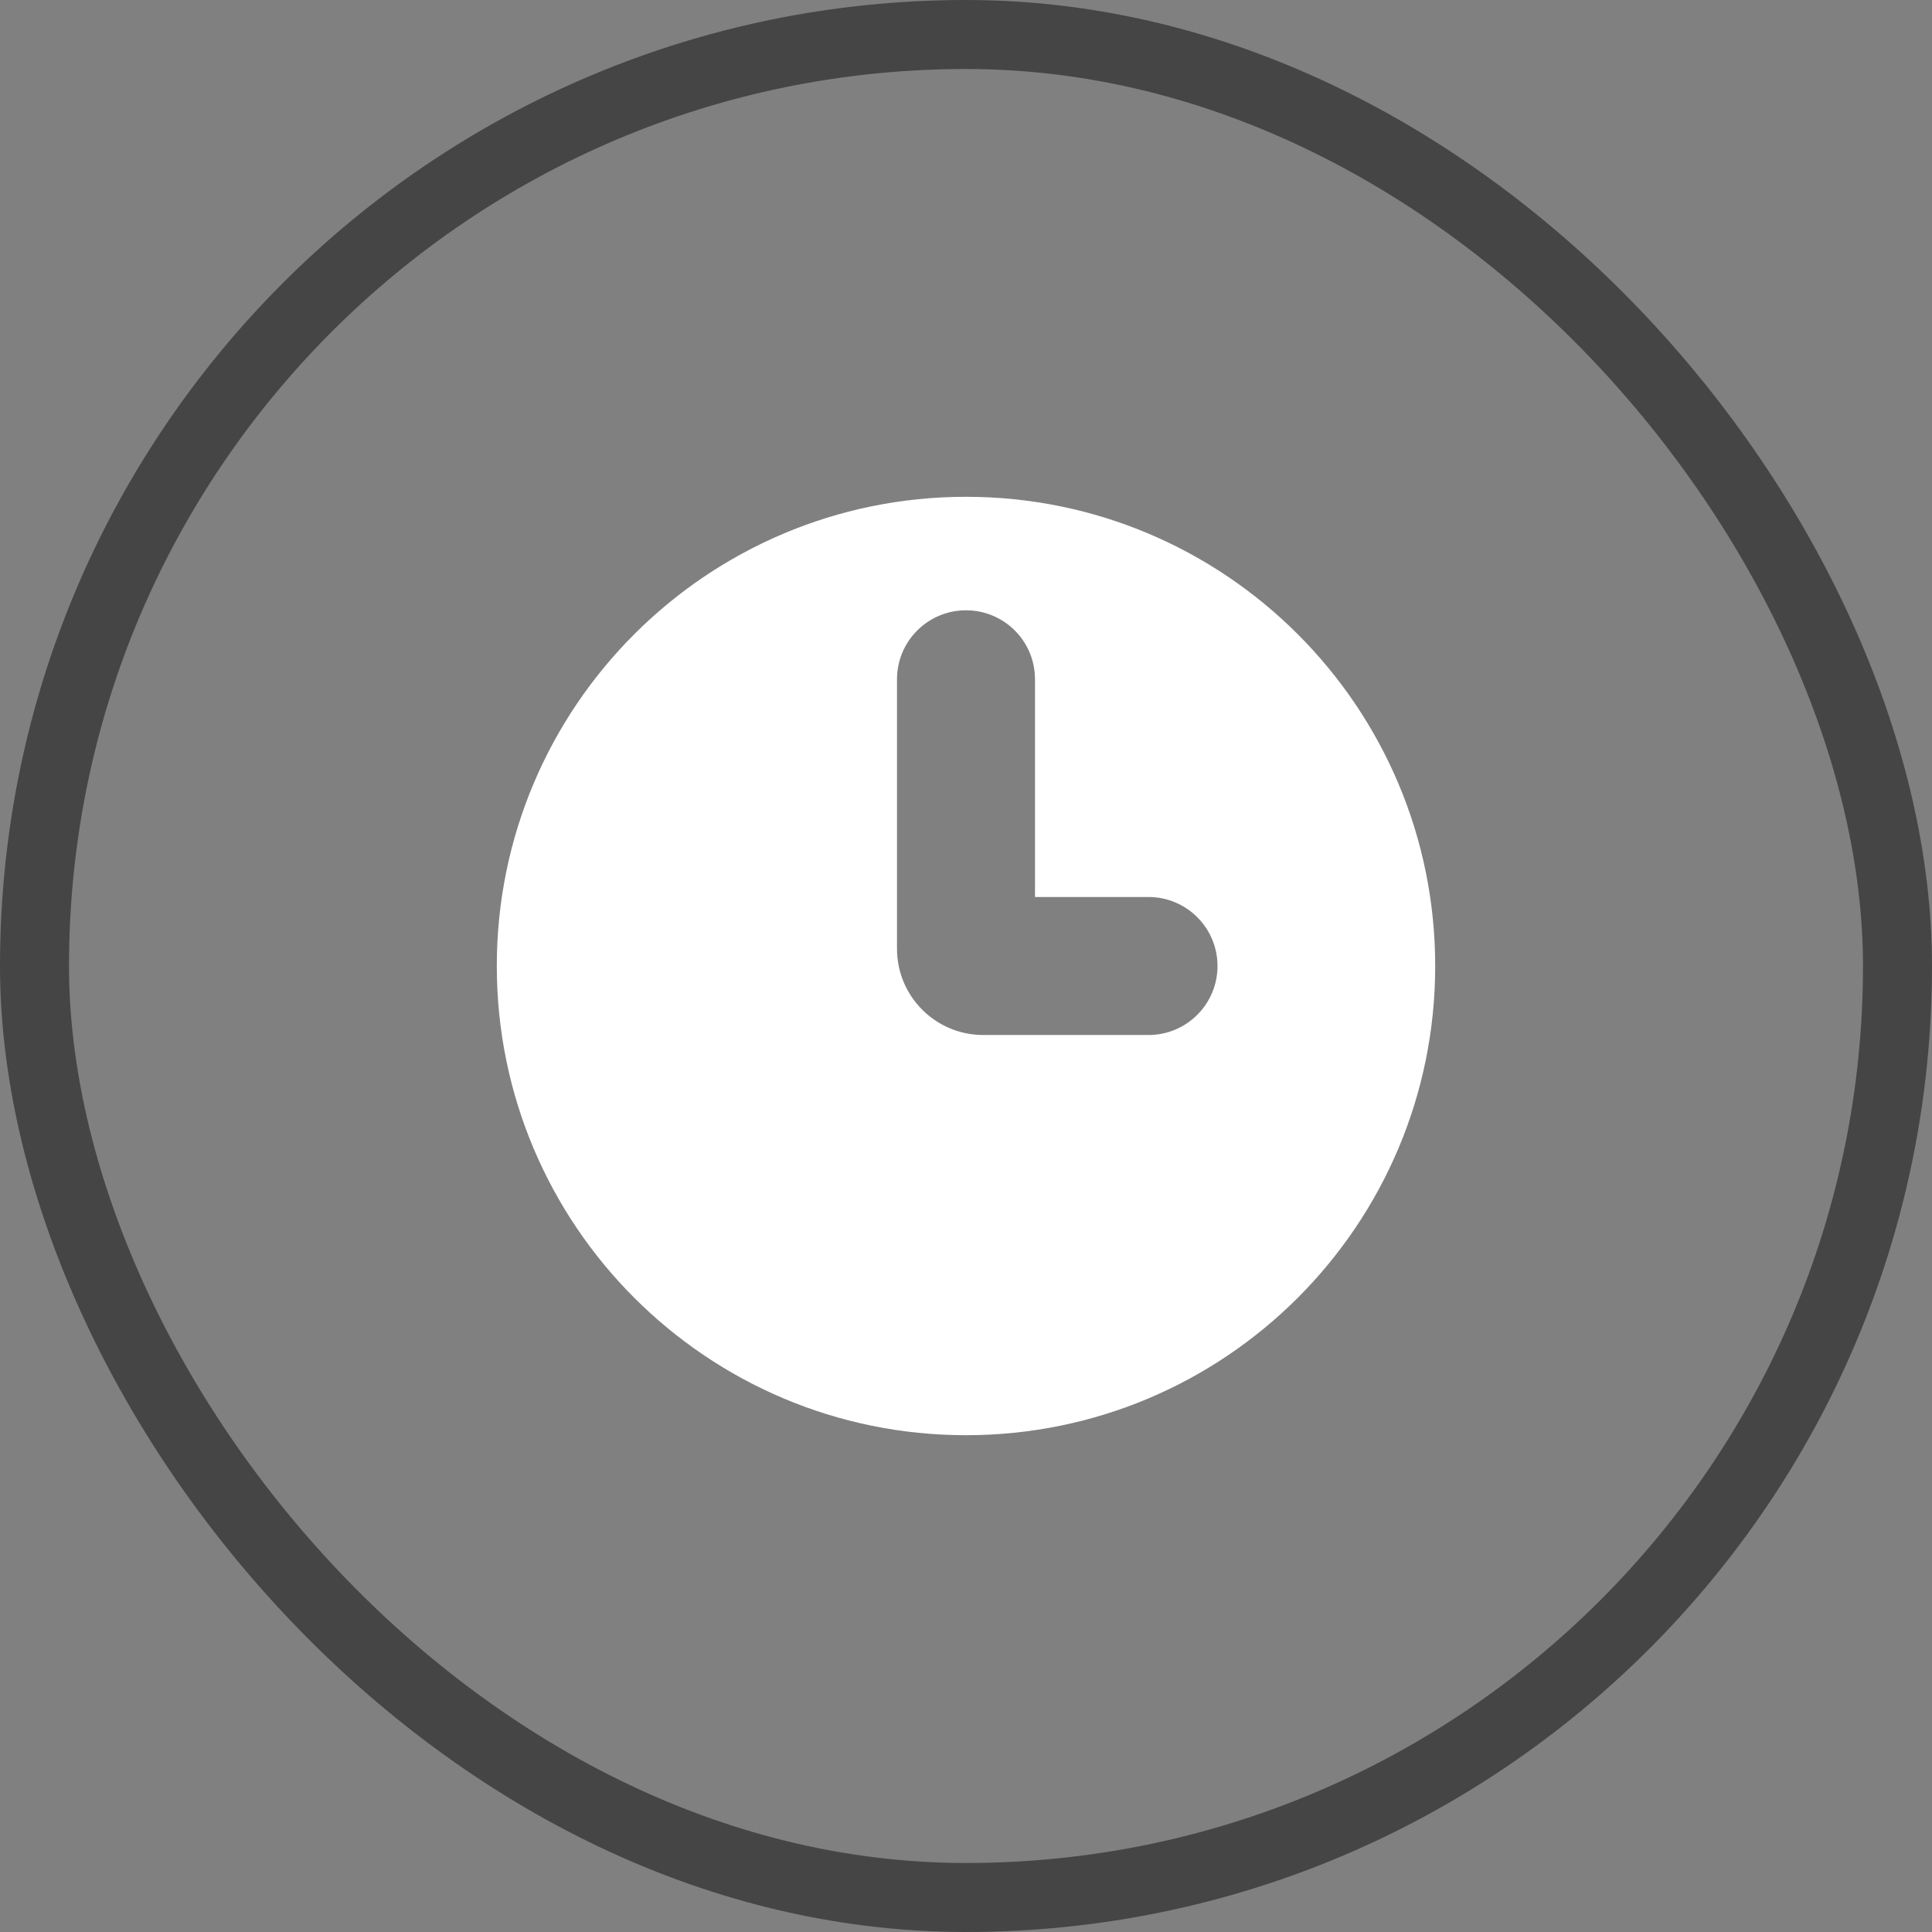
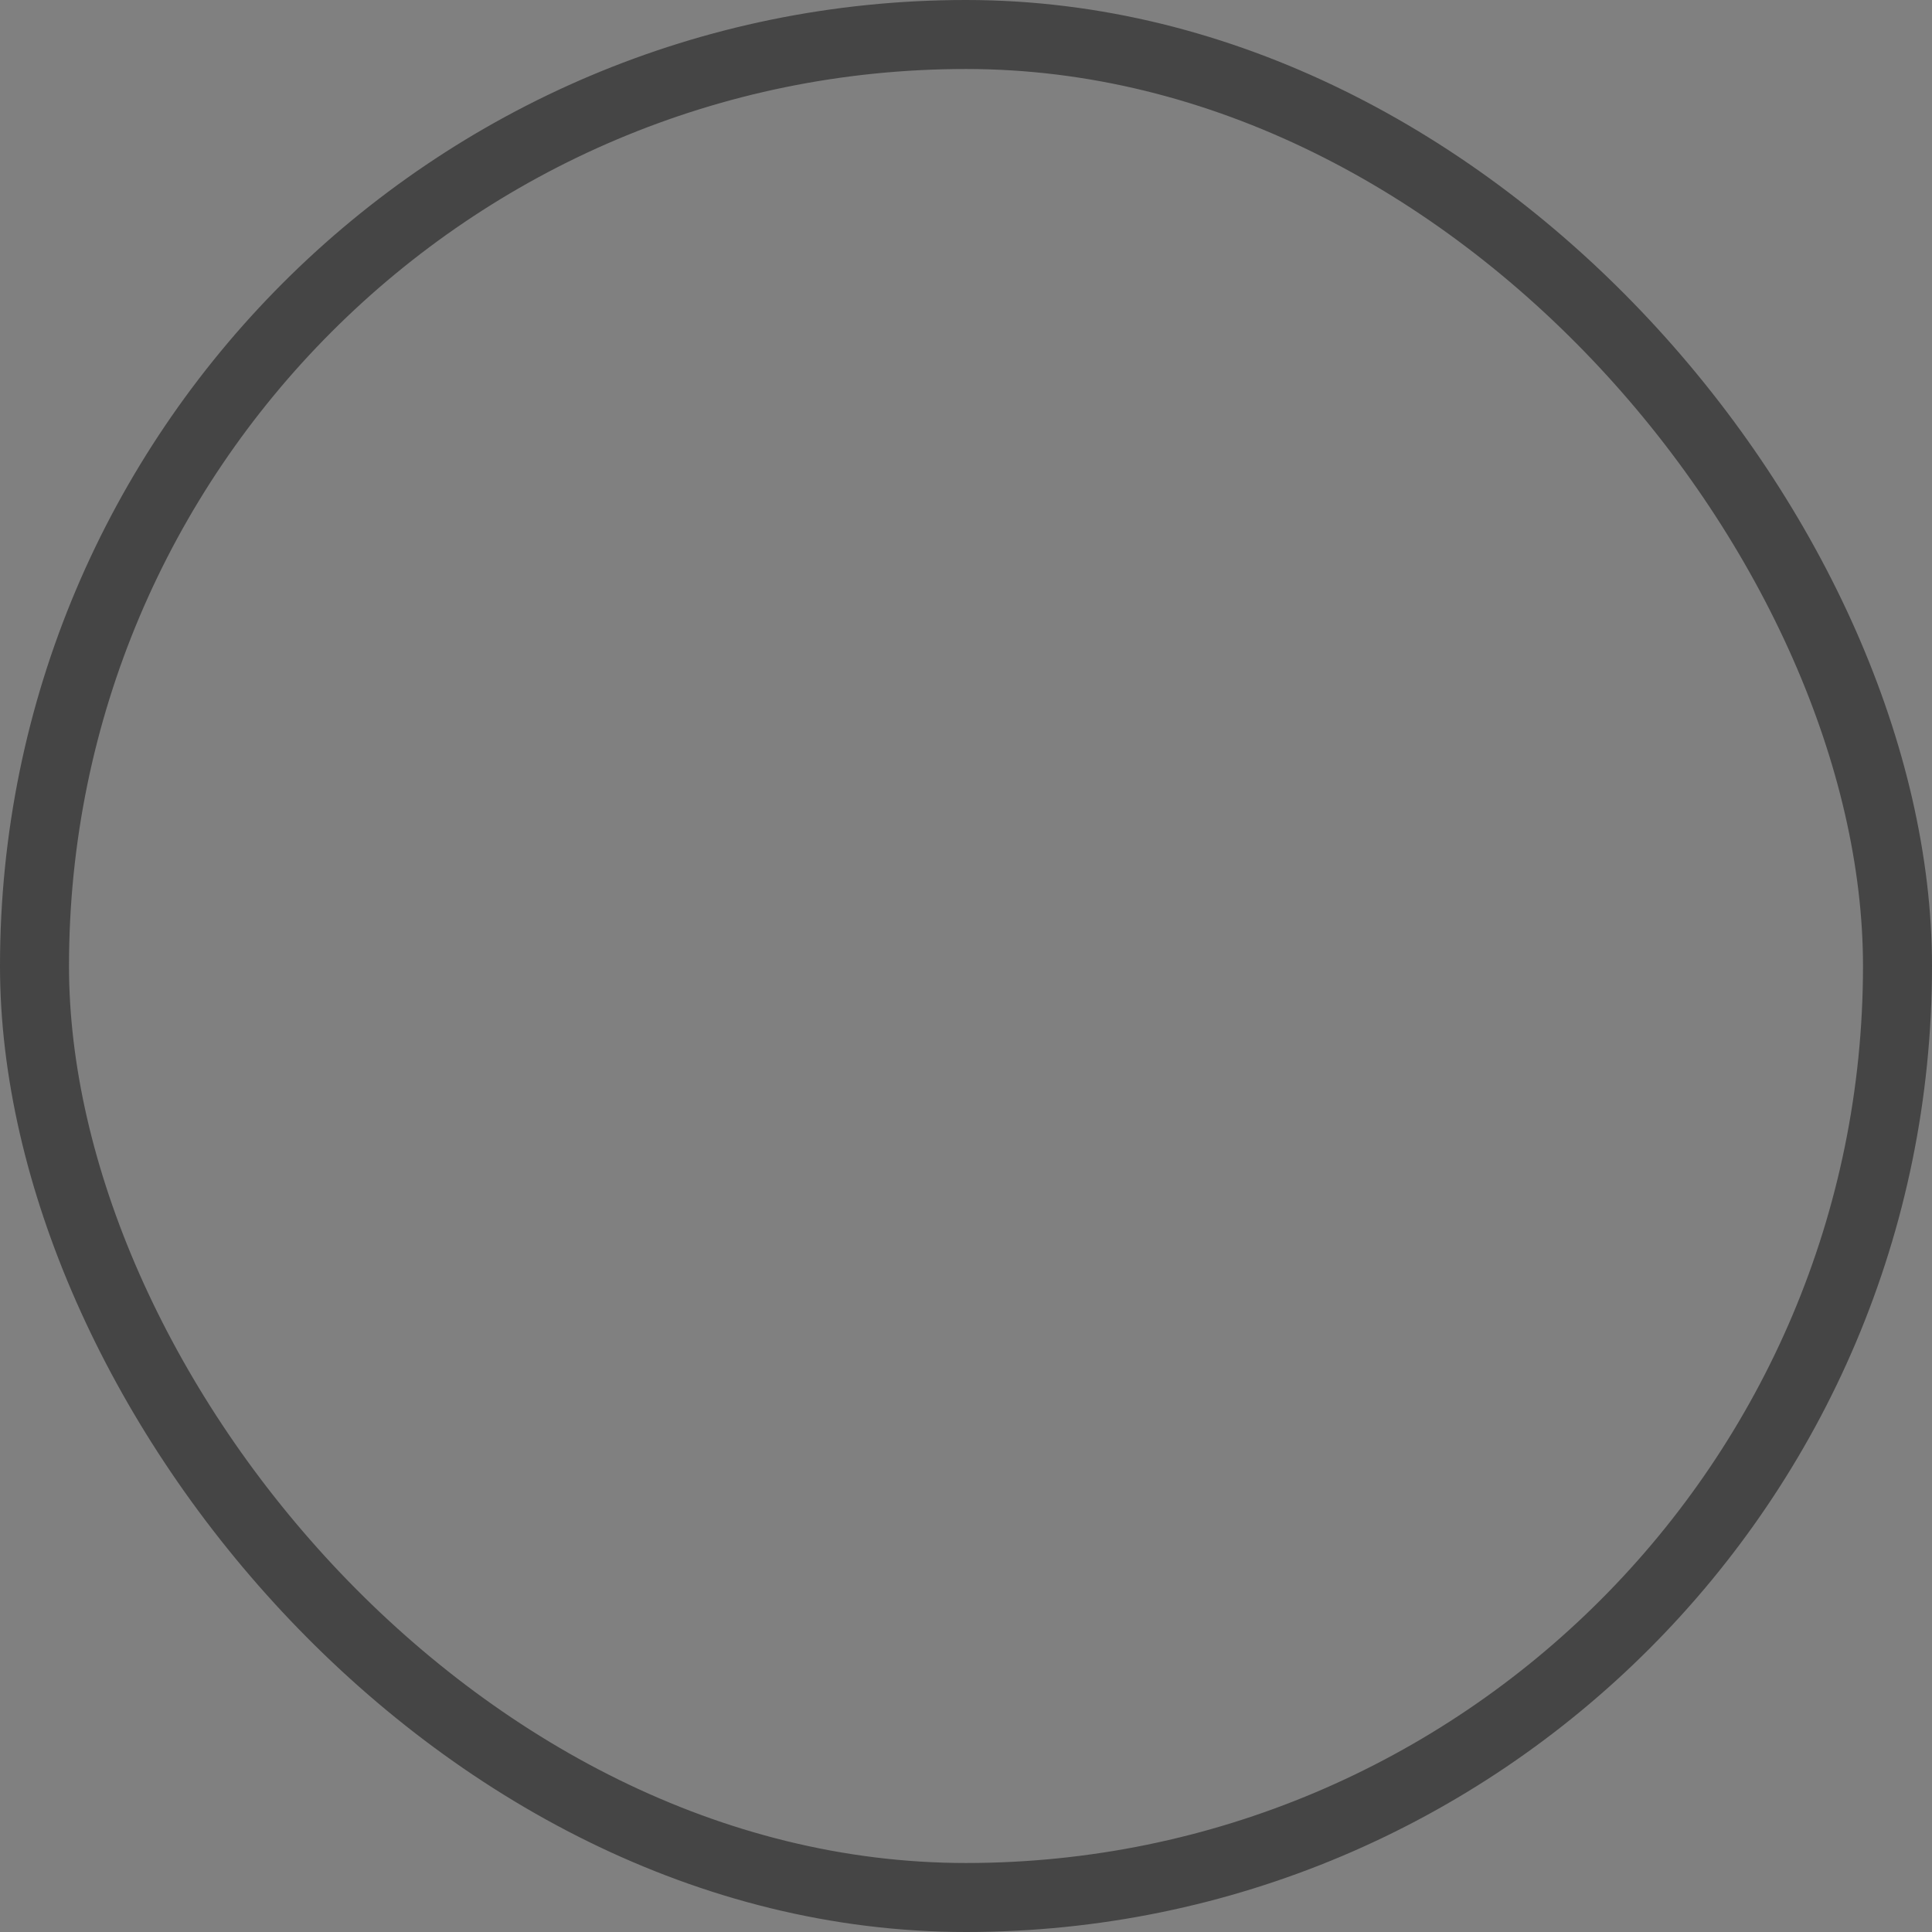
<svg xmlns="http://www.w3.org/2000/svg" width="28" height="28" viewBox="0 0 28 28" fill="none">
  <rect x="0" y="0" width="28" height="28" fill="#808080" stroke="none" />
  <rect x="0.5" y="0.5" width="27" height="27" rx="13.5" stroke="#454545" />
-   <path fill-rule="evenodd" clip-rule="evenodd" d="M14 20.8C17.756 20.8 20.8 17.756 20.8 14C20.8 10.245 17.756 7.2 14 7.2C10.245 7.2 7.2 10.245 7.2 14C7.2 17.756 10.245 20.8 14 20.8ZM15 9.845C15 9.292 14.553 8.845 14 8.845C13.448 8.845 13 9.292 13 9.845V13.75C13 14.441 13.56 15 14.25 15H16.645C17.197 15 17.645 14.553 17.645 14C17.645 13.448 17.197 13 16.645 13H15V9.845Z" fill="white" />
</svg>